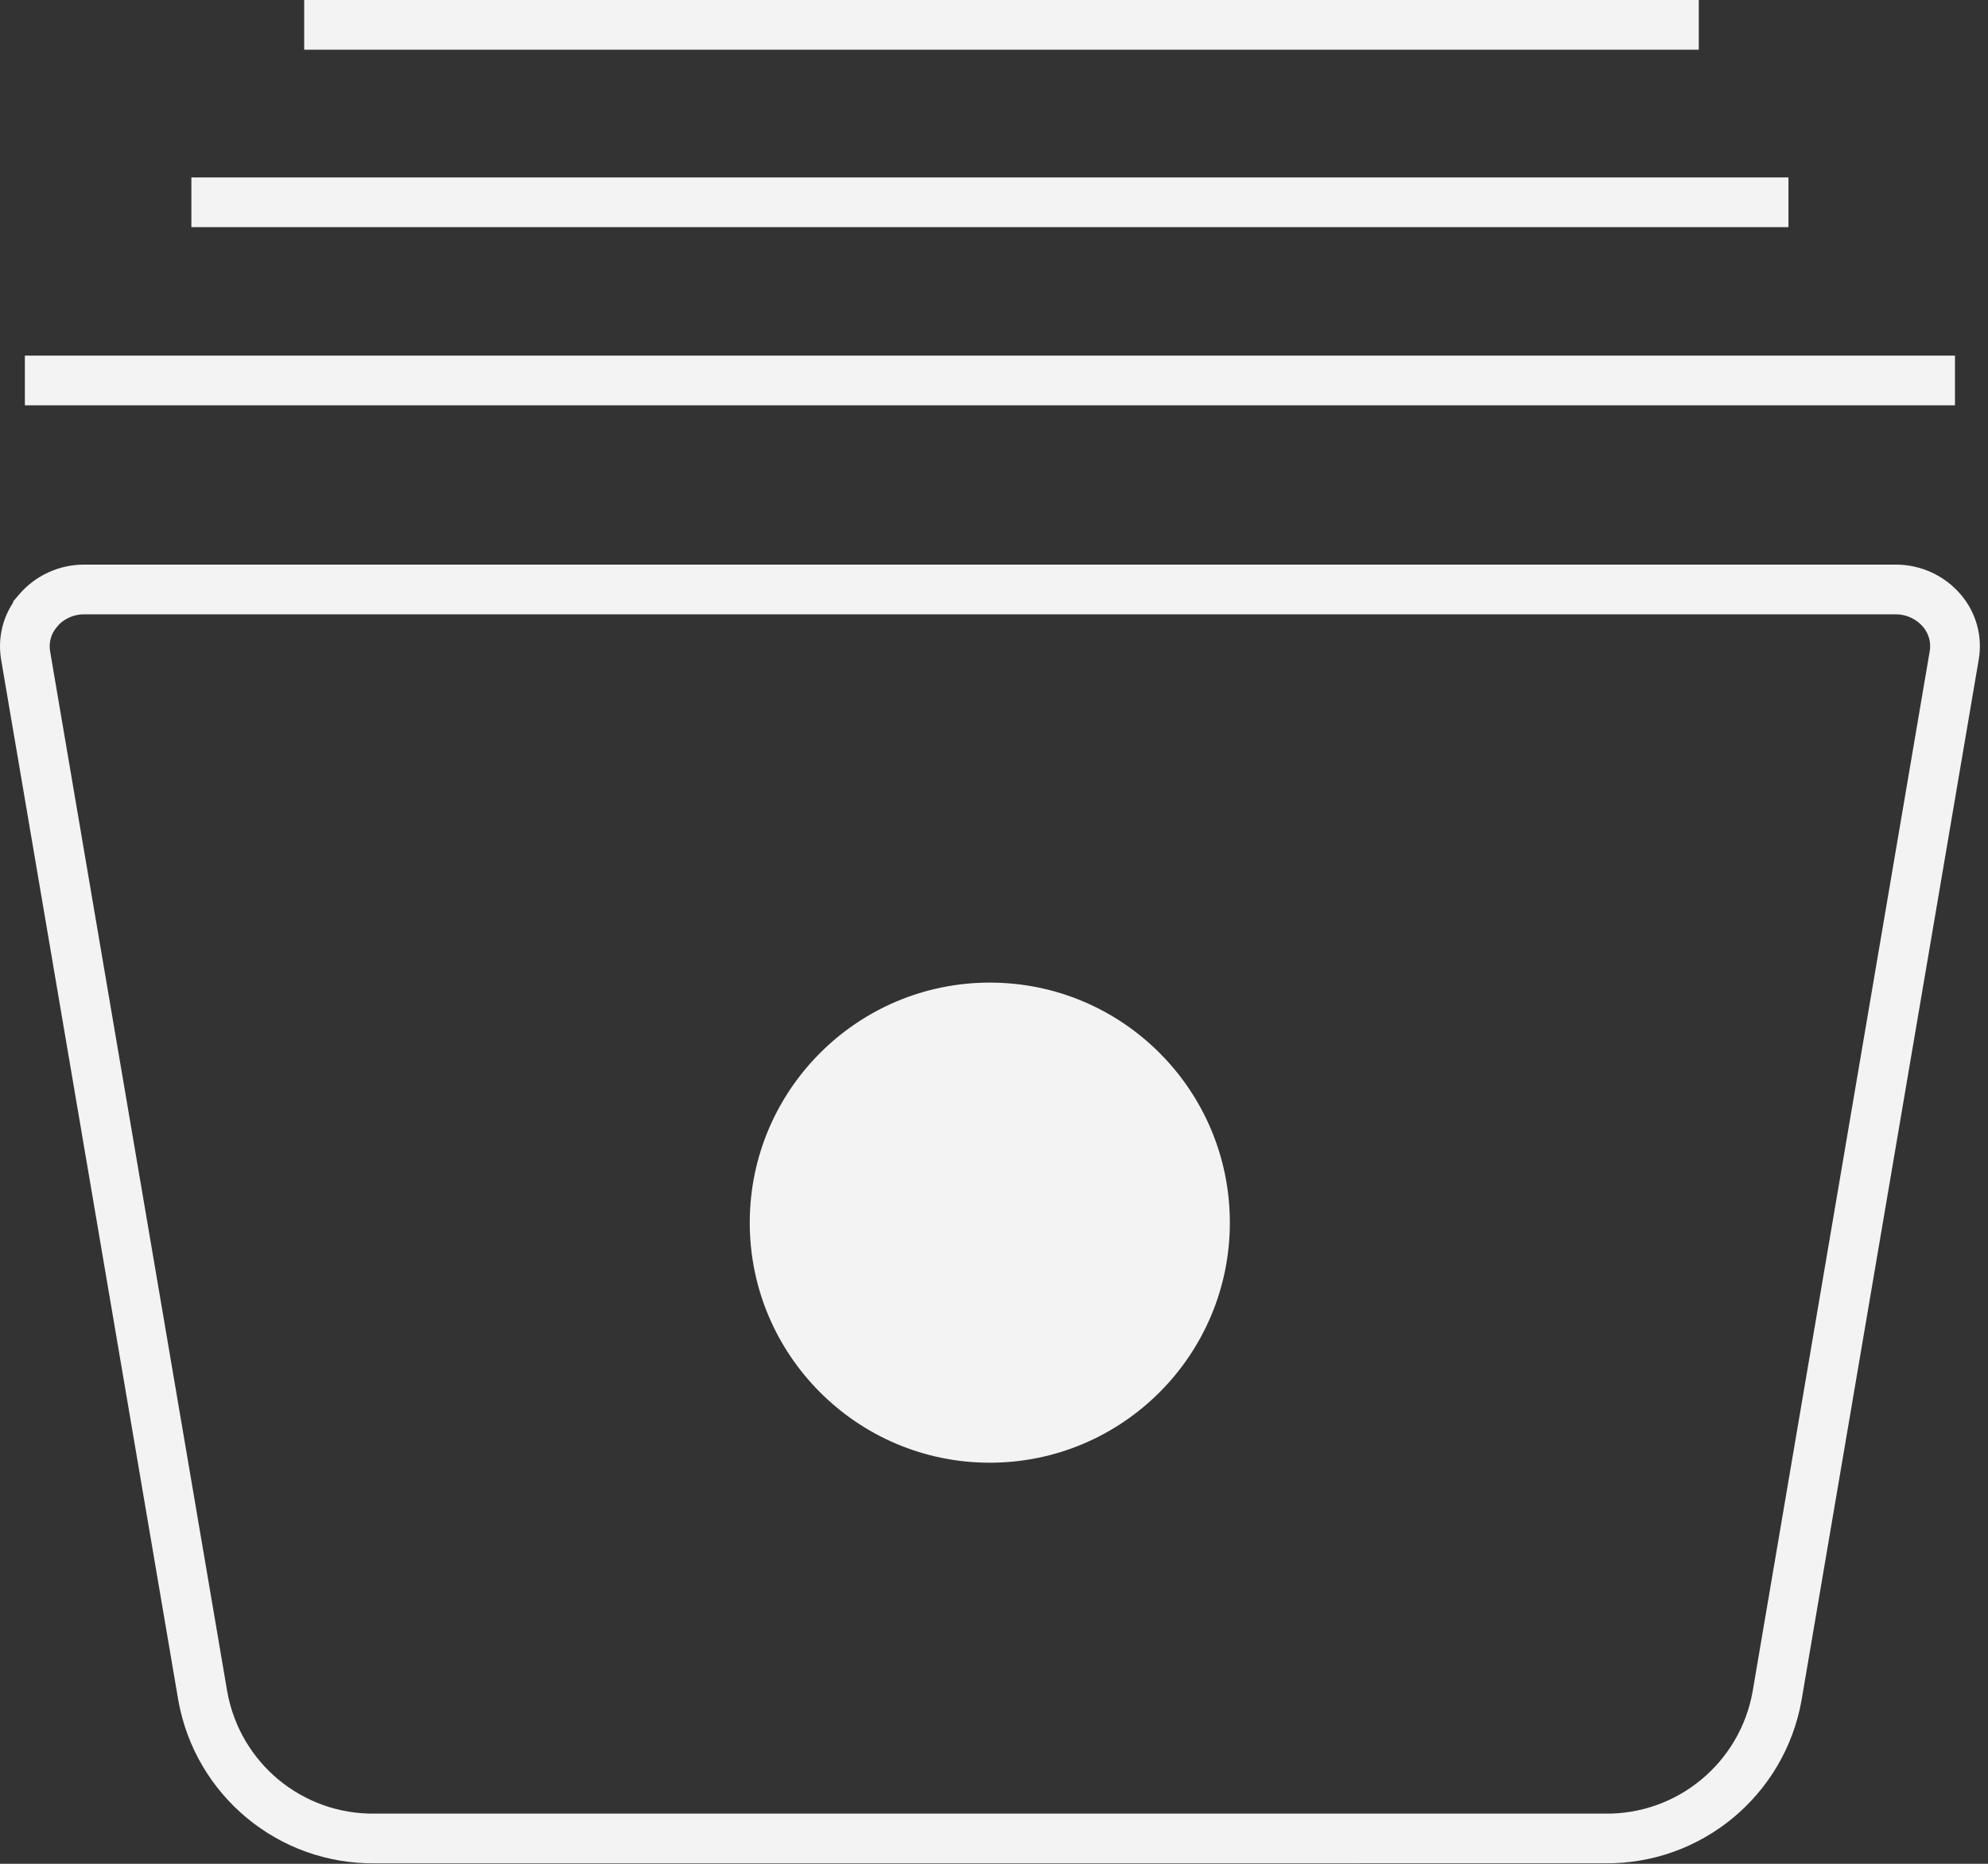
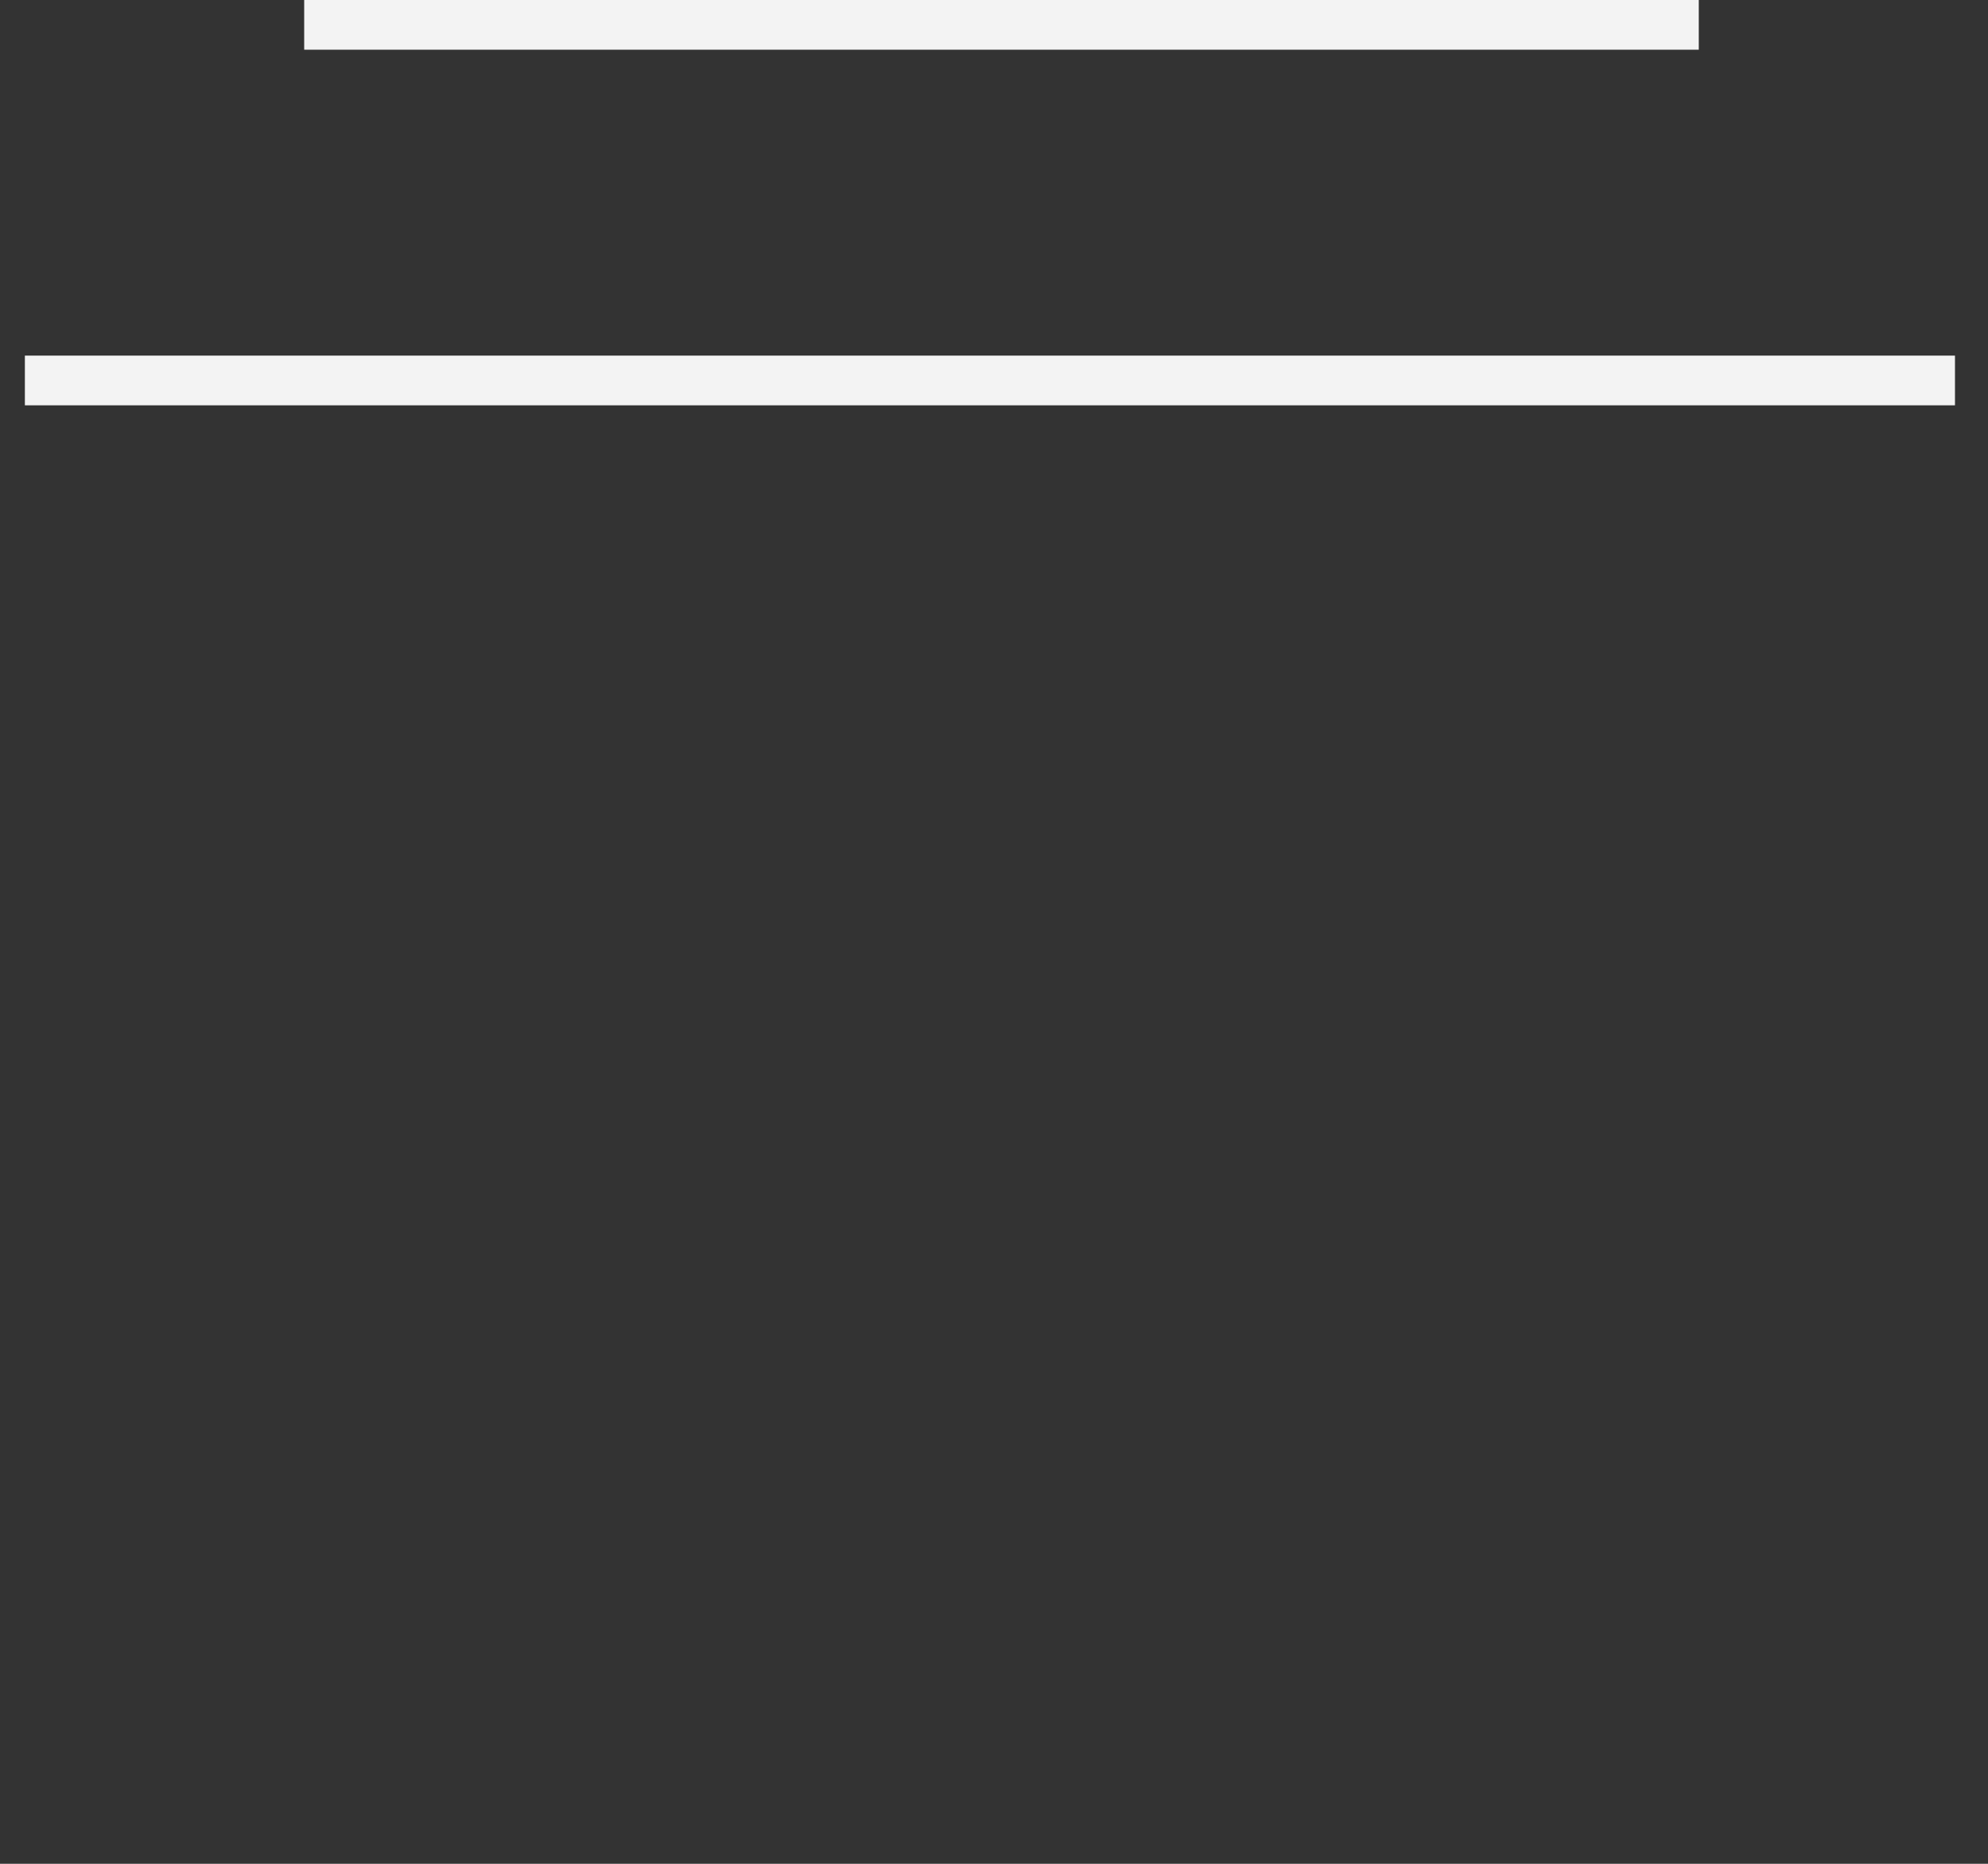
<svg xmlns="http://www.w3.org/2000/svg" width="80" height="75" viewBox="0 0 80 75" fill="none">
  <rect x="0" y="0" width="80" height="75" fill="#333333" stroke="none" />
-   <path d="M76.292 22.72C77.29 22.72 78.249 23.155 78.902 23.921C79.525 24.647 79.787 25.607 79.627 26.539L72.497 68.418L72.496 68.426C71.811 72.252 68.456 75.029 64.571 74.979L15.101 74.98C11.205 75.03 7.861 72.251 7.176 68.426L7.175 68.418L0.046 26.548C-0.09 25.745 0.08 24.92 0.531 24.245V24.201L0.77 23.921C1.423 23.155 2.383 22.72 3.381 22.72H76.292ZM3.381 24.72C3.013 24.72 2.66 24.86 2.399 25.106L2.283 25.239C2.058 25.496 1.956 25.849 2.017 26.212L9.145 68.073C9.659 70.944 12.169 73.022 15.086 72.98H64.586C67.494 73.022 70.013 70.943 70.527 68.073L77.655 26.202L77.656 26.2C77.715 25.854 77.618 25.495 77.383 25.222L77.379 25.218C77.112 24.904 76.712 24.72 76.292 24.72H3.381Z" fill="#F3F3F3" />
-   <path d="M39.831 39.54C45.171 39.54 49.491 43.87 49.491 49.2C49.491 54.53 45.161 58.86 39.831 58.86C34.501 58.86 30.171 54.53 30.171 49.2C30.171 43.87 34.501 39.54 39.831 39.54Z" fill="#F3F3F3" />
  <path d="M78.671 14.31V16.31H1.001V14.31H78.671Z" fill="#F3F3F3" />
-   <path d="M71.97 7.14V9.14H7.701V7.14H71.97Z" fill="#F3F3F3" />
  <path d="M68.361 0V2H12.241V0H68.361Z" fill="#F3F3F3" />
</svg>